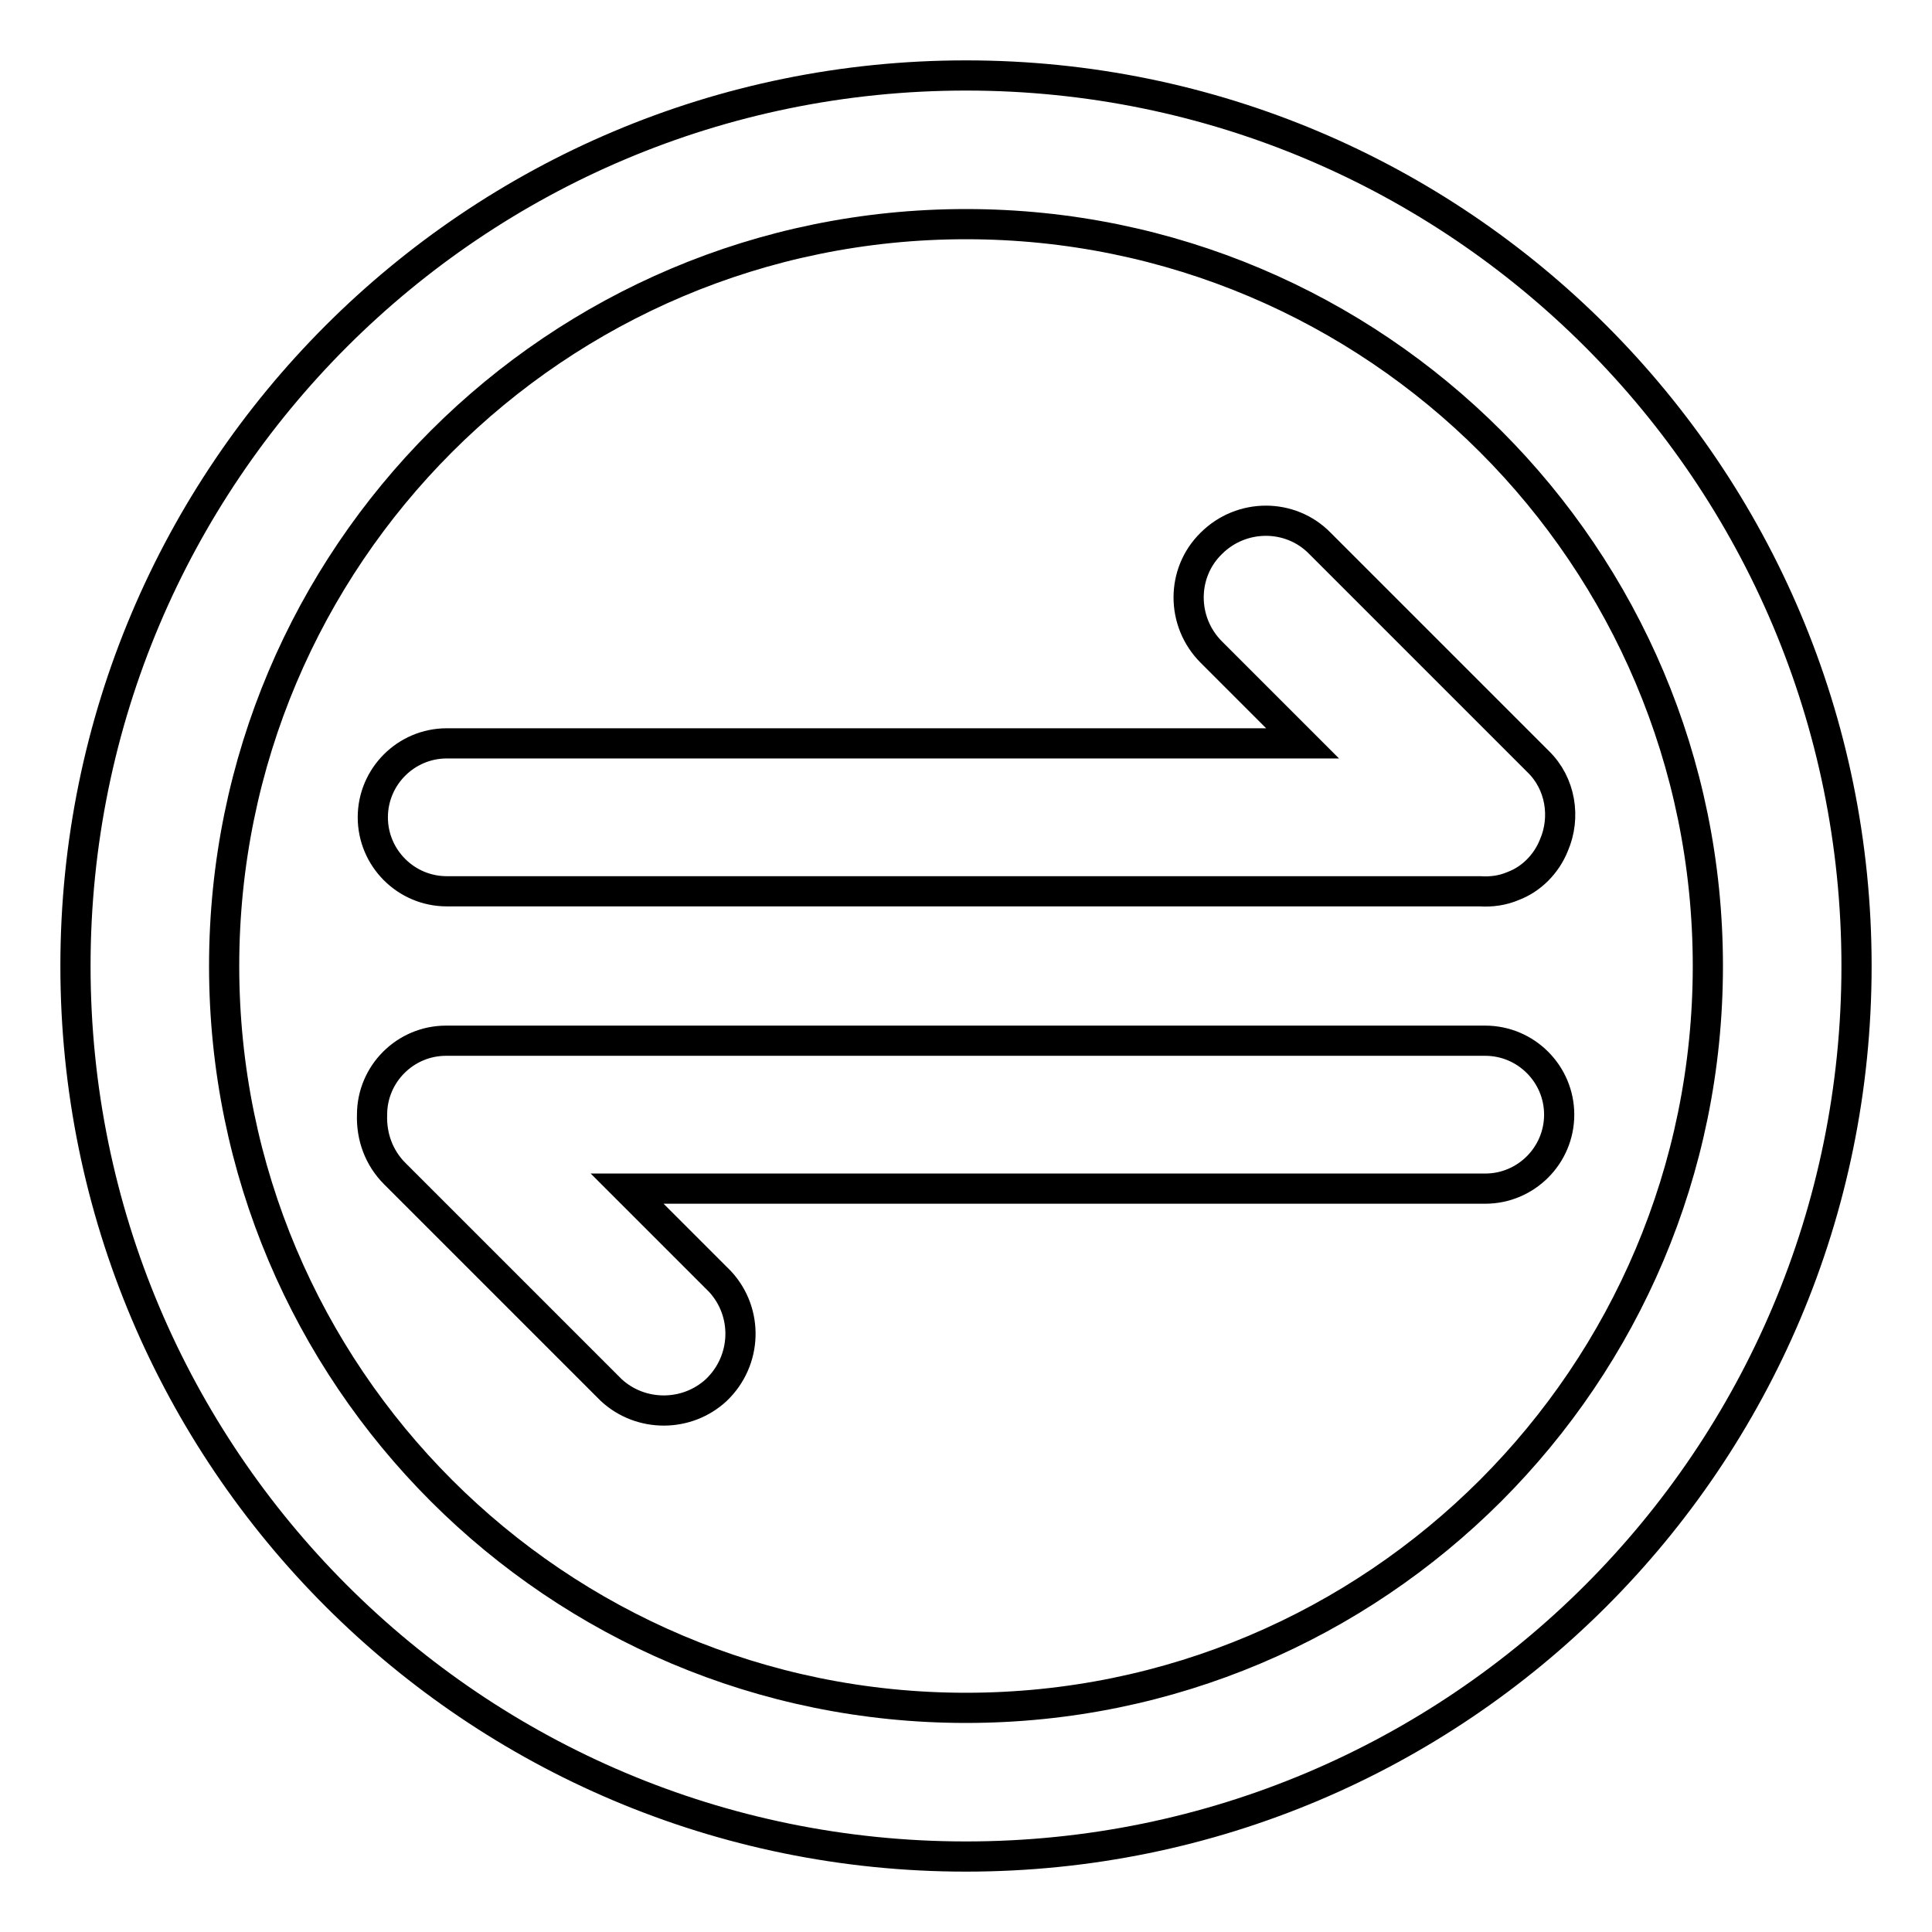
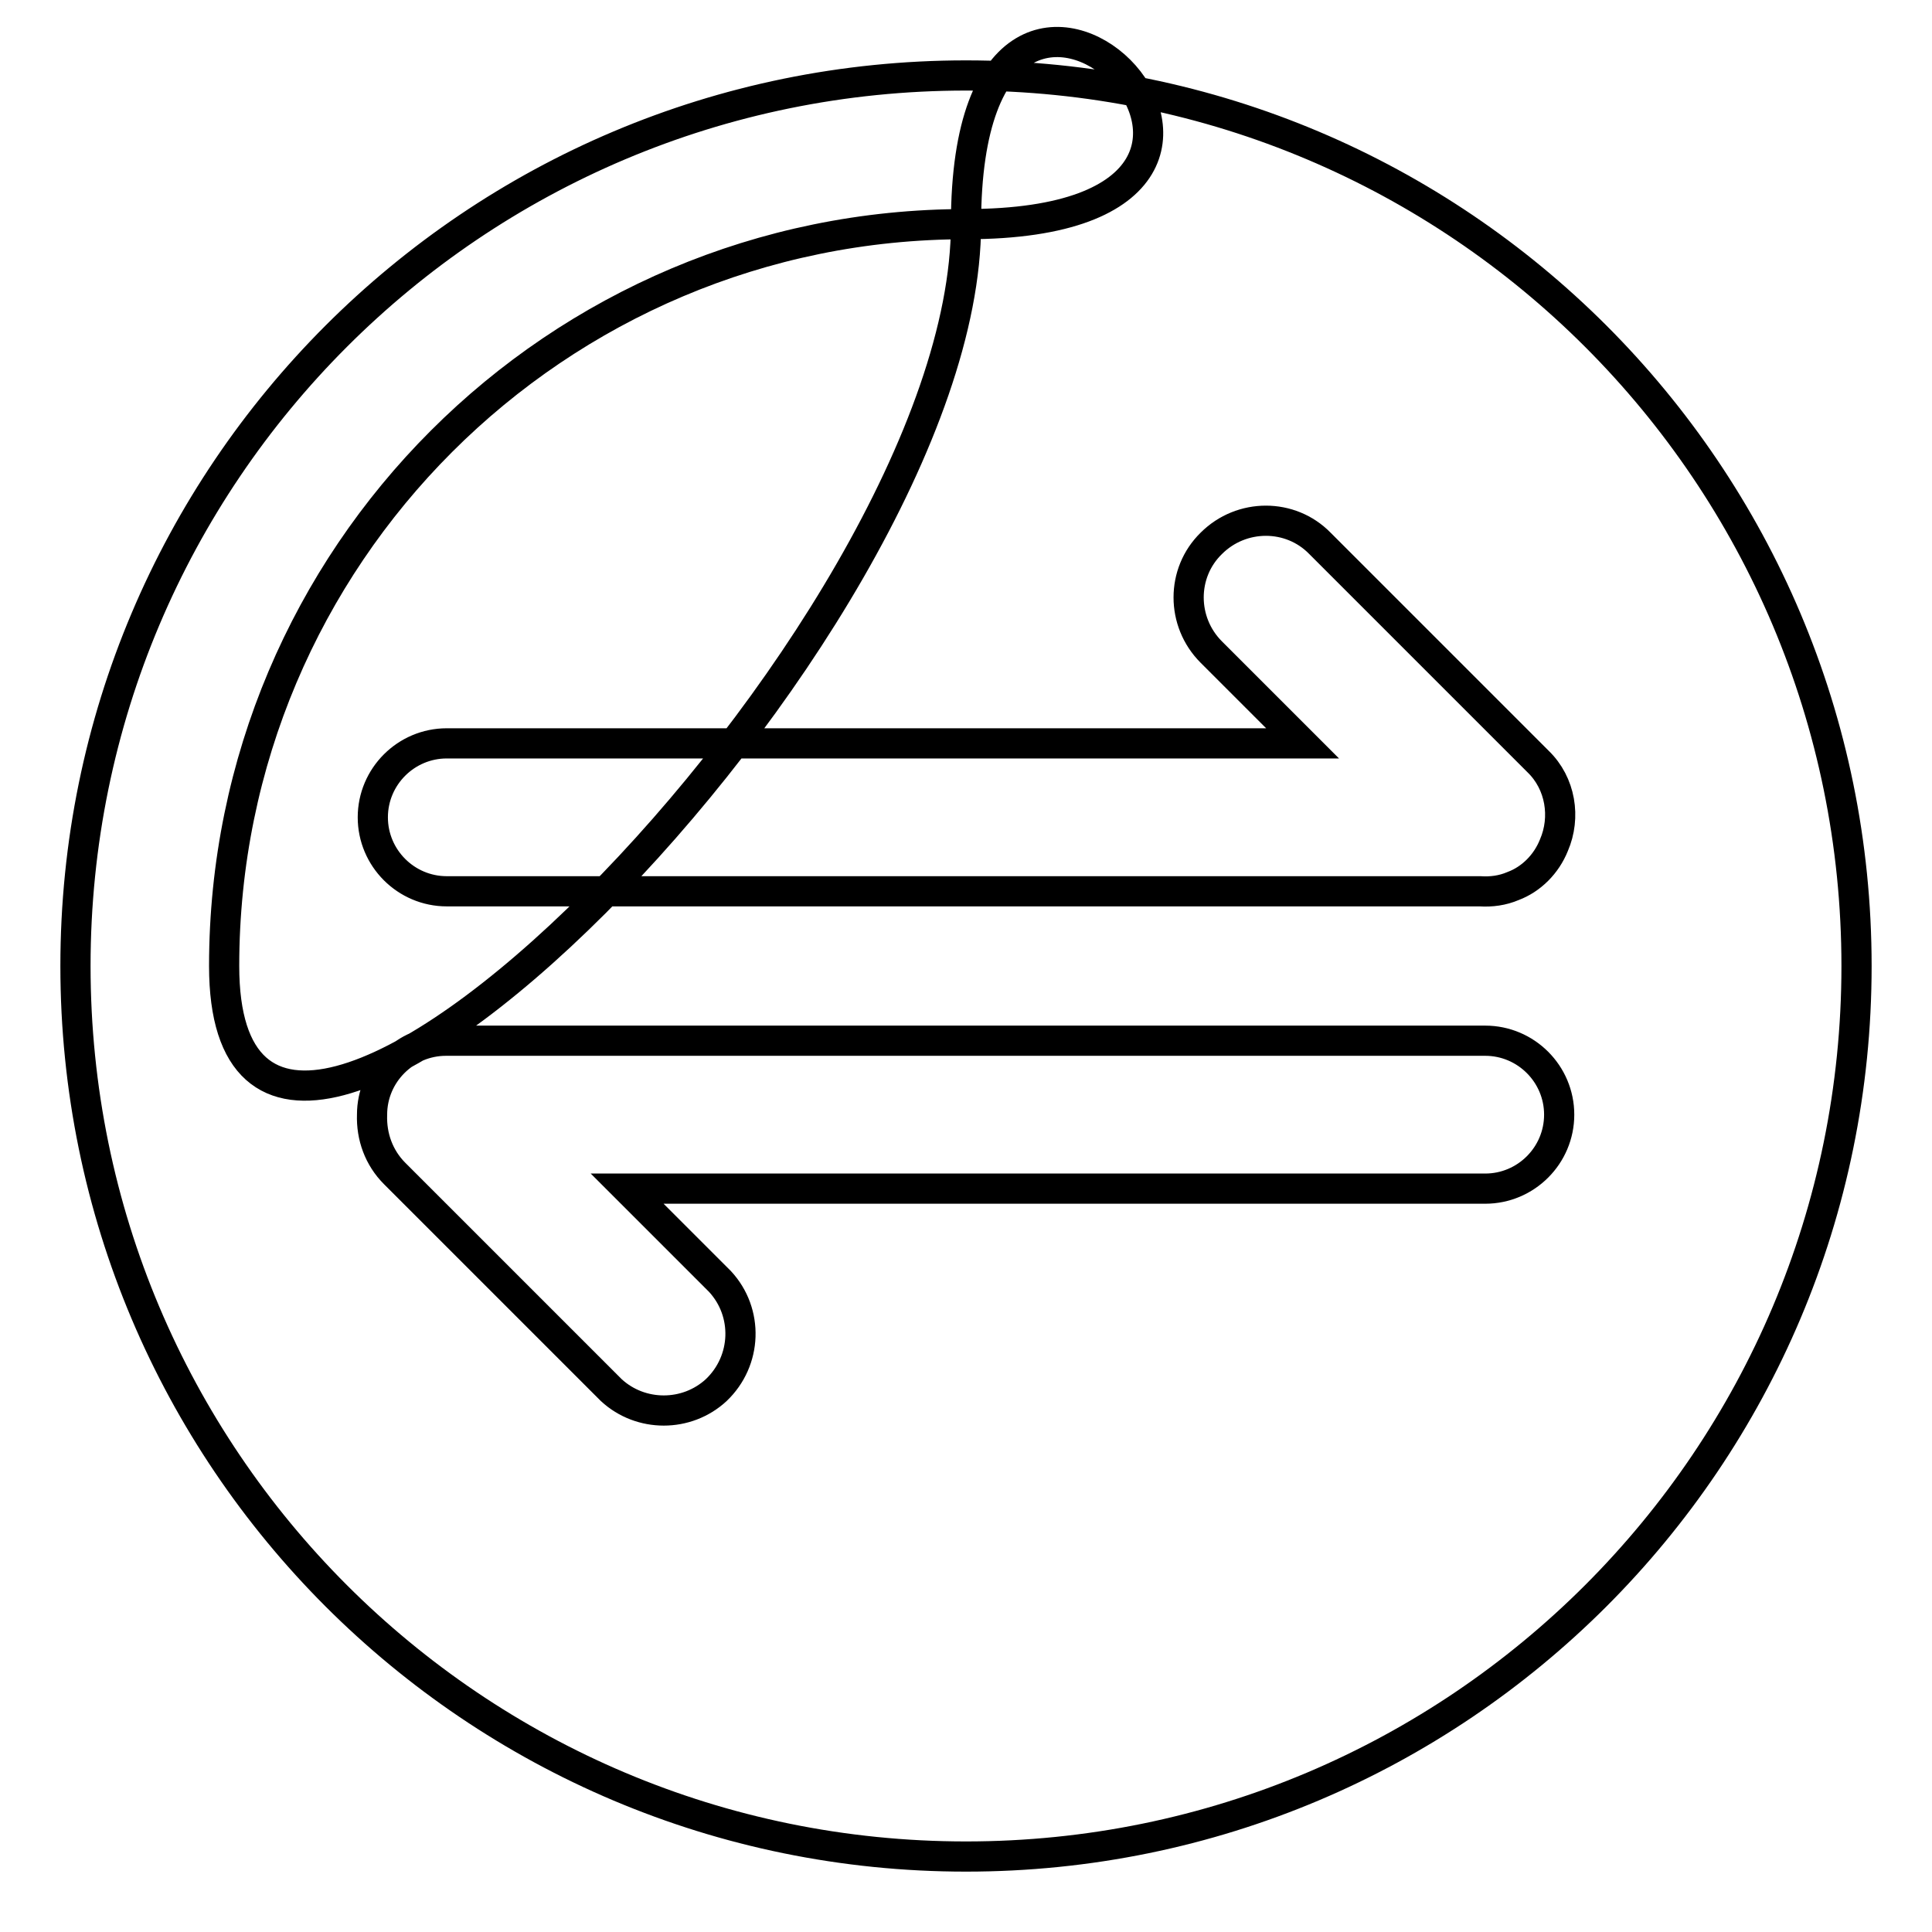
<svg xmlns="http://www.w3.org/2000/svg" version="1.1" x="0px" y="0px" viewBox="0 0 256 256" enable-background="new 0 0 256 256" xml:space="preserve">
  <g>
-     <path stroke-width="4" fill-opacity="0" stroke="#000000" d="M128,246c-65.2,0-118-52.8-118-118C10,62.8,62.8,10,128,10c65.2,0,118,52.8,118,118 C246,193.2,193.2,246,128,246z M128,29.7c-54.3,0-98.3,44-98.3,98.3s44,98.3,98.3,98.3s98.3-44,98.3-98.3S182.3,29.7,128,29.7z  M205.9,112c-1,2.5-3,4.5-5.4,5.4c-1.4,0.6-2.9,0.8-4.4,0.7H59.2c-5.4,0-9.8-4.4-9.8-9.8c0-5.4,4.4-9.8,9.8-9.8h113.4l-12.1-12.1 c-4-4-4-10.5,0-14.4c4-4,10.5-4,14.4,0l28.9,28.9C206.8,103.8,207.5,108.3,205.9,112L205.9,112z M49.3,147.7c0-5.4,4.4-9.8,9.8-9.8 l0,0h137.7c5.4,0,9.8,4.4,9.8,9.8c0,5.4-4.4,9.8-9.8,9.8H83.1l12.3,12.3c3.8,4.1,3.6,10.5-0.5,14.4c-3.9,3.6-10,3.6-13.9,0 l-28.7-28.7C50.2,153.4,49.2,150.6,49.3,147.7L49.3,147.7z" />
+     <path stroke-width="4" fill-opacity="0" stroke="#000000" d="M128,246c-65.2,0-118-52.8-118-118C10,62.8,62.8,10,128,10c65.2,0,118,52.8,118,118 C246,193.2,193.2,246,128,246z M128,29.7c-54.3,0-98.3,44-98.3,98.3s98.3-44,98.3-98.3S182.3,29.7,128,29.7z  M205.9,112c-1,2.5-3,4.5-5.4,5.4c-1.4,0.6-2.9,0.8-4.4,0.7H59.2c-5.4,0-9.8-4.4-9.8-9.8c0-5.4,4.4-9.8,9.8-9.8h113.4l-12.1-12.1 c-4-4-4-10.5,0-14.4c4-4,10.5-4,14.4,0l28.9,28.9C206.8,103.8,207.5,108.3,205.9,112L205.9,112z M49.3,147.7c0-5.4,4.4-9.8,9.8-9.8 l0,0h137.7c5.4,0,9.8,4.4,9.8,9.8c0,5.4-4.4,9.8-9.8,9.8H83.1l12.3,12.3c3.8,4.1,3.6,10.5-0.5,14.4c-3.9,3.6-10,3.6-13.9,0 l-28.7-28.7C50.2,153.4,49.2,150.6,49.3,147.7L49.3,147.7z" />
  </g>
</svg>